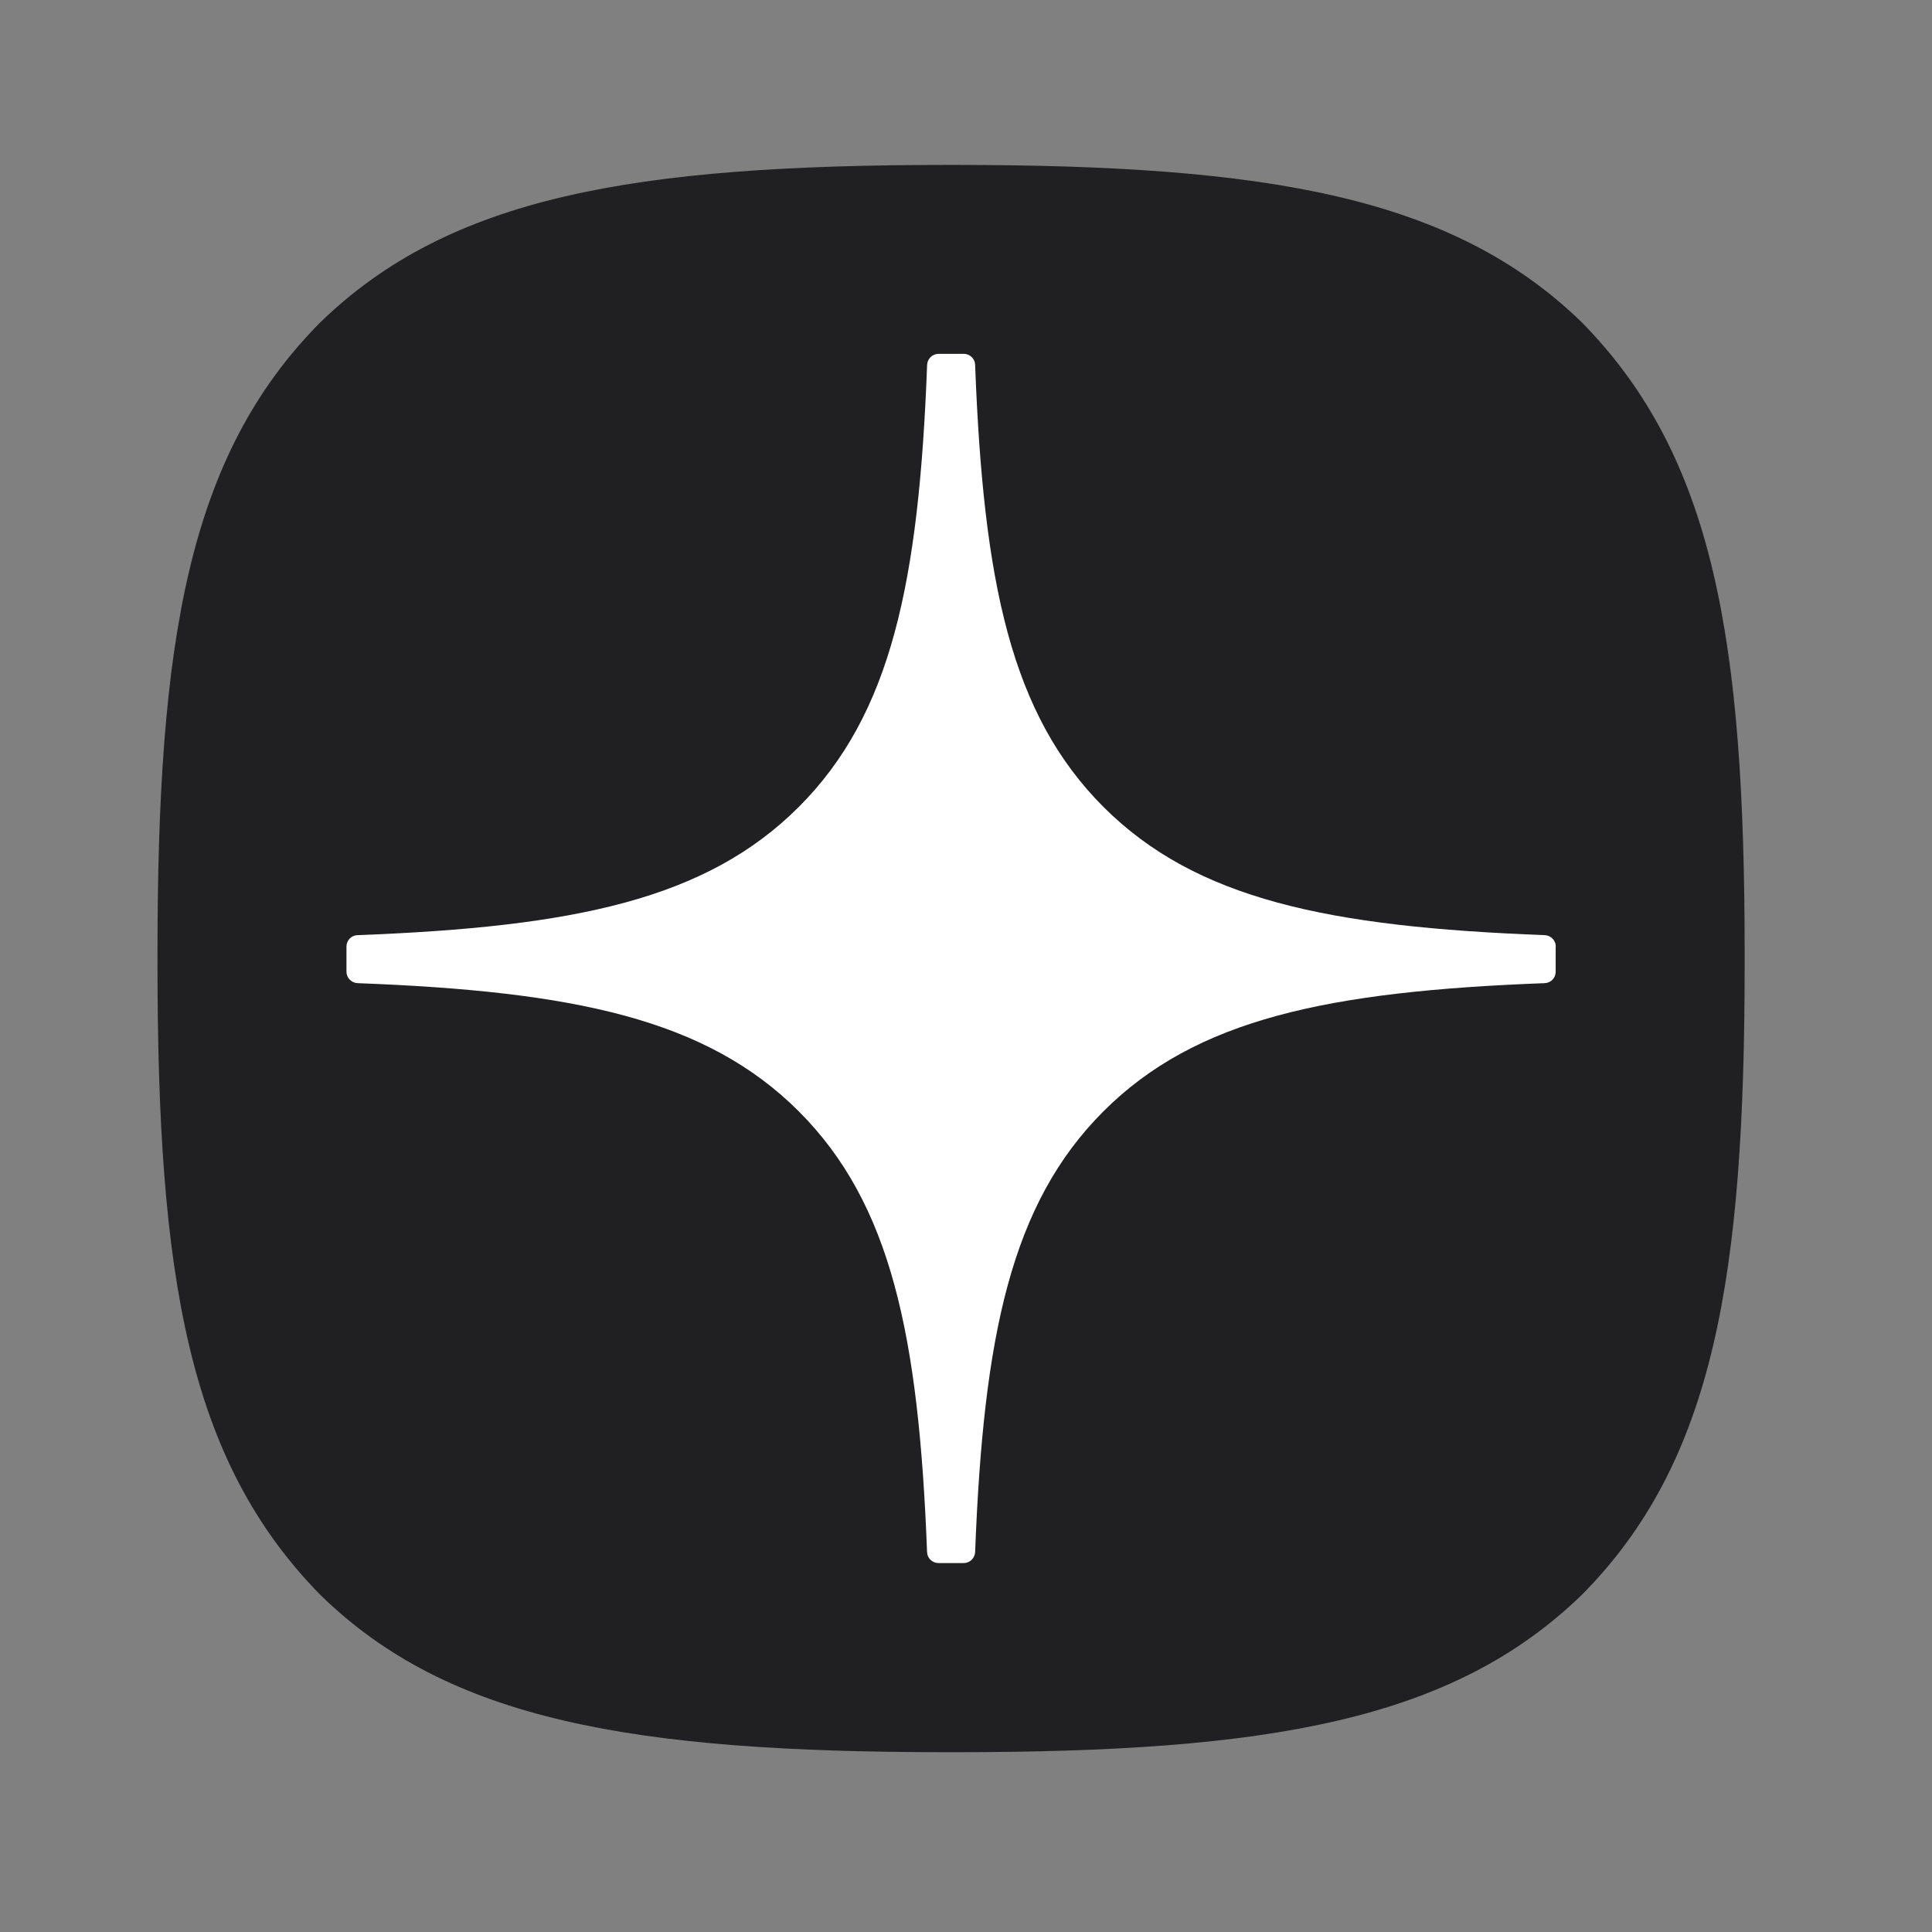
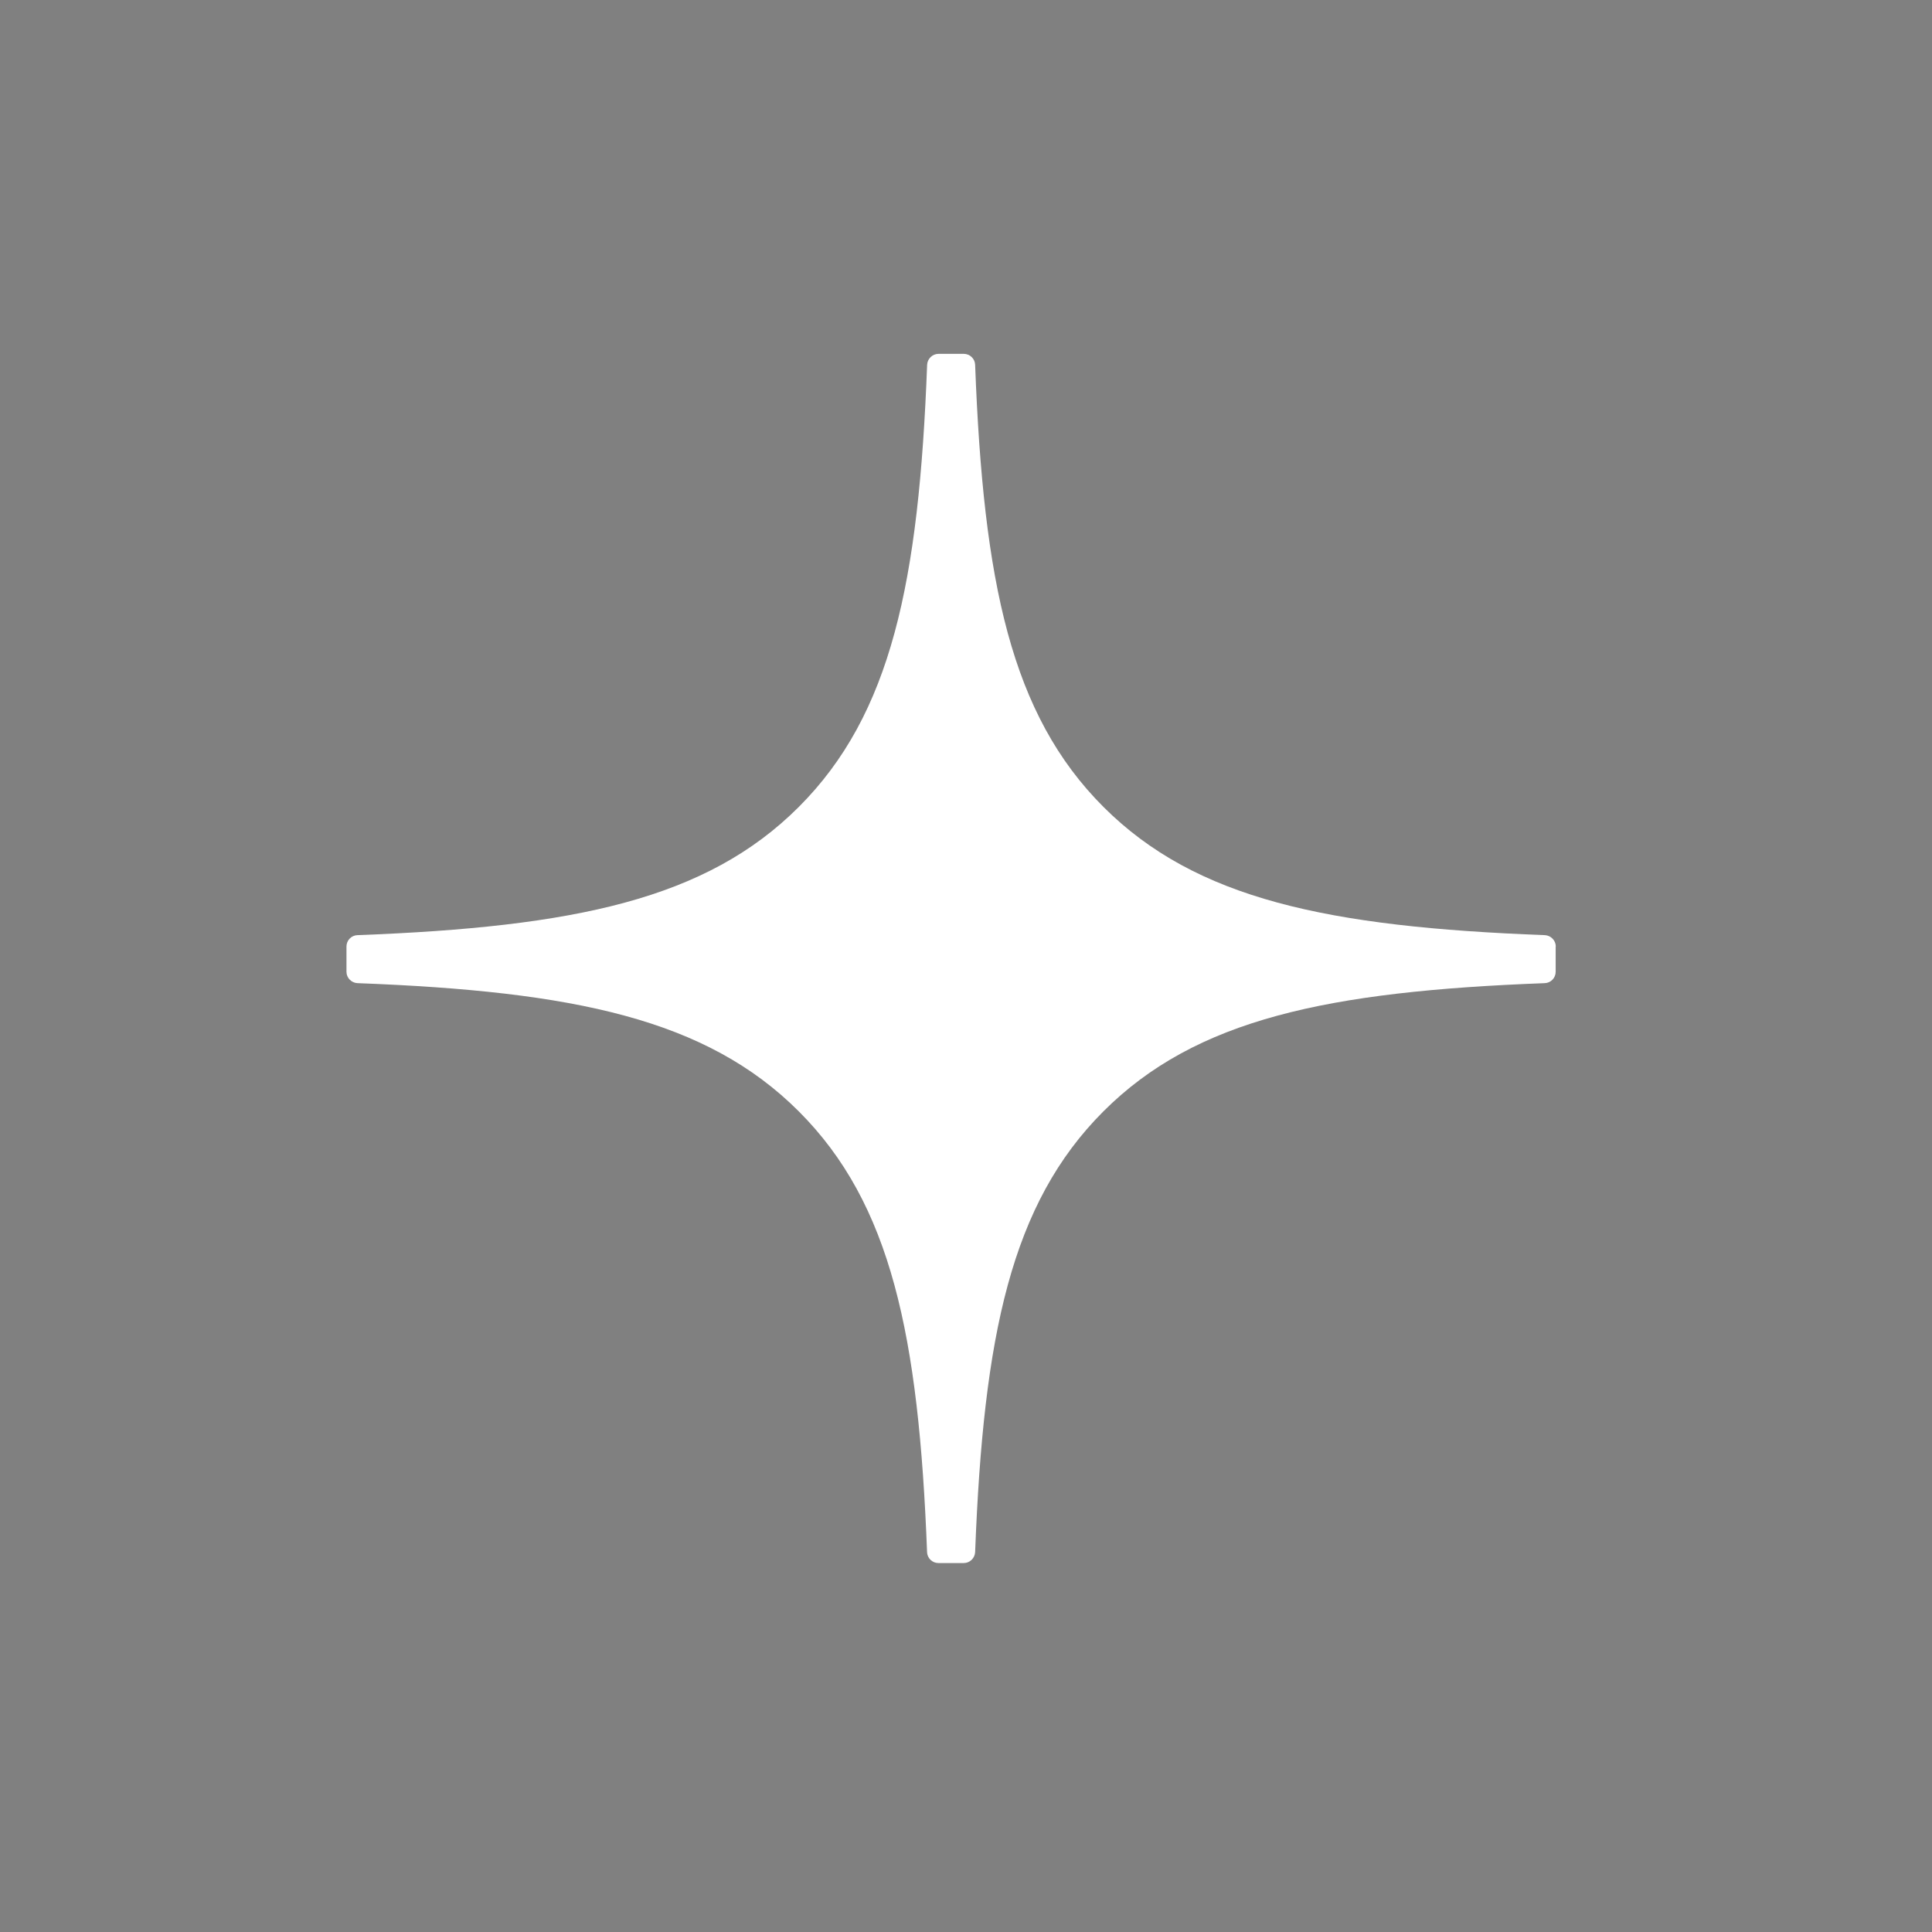
<svg xmlns="http://www.w3.org/2000/svg" width="33" height="33" viewBox="0 0 33 33" fill="none">
  <rect x="0" y="0" width="33" height="33" fill="#808080" stroke="none" />
-   <path d="M16.191 29.929H16.299C21.683 29.929 24.808 29.387 27.022 27.238C29.279 24.959 29.8 21.812 29.8 16.449V16.298C29.8 10.936 29.279 7.811 27.022 5.509C24.81 3.359 21.662 2.817 16.301 2.817H16.193C10.809 2.817 7.682 3.359 5.468 5.509C3.211 7.788 2.69 10.936 2.69 16.298V16.449C2.69 21.811 3.211 24.936 5.468 27.238C7.661 29.387 10.809 29.929 16.191 29.929Z" fill="#202022" />
  <path d="M26.574 16.167C26.574 16.064 26.49 15.978 26.387 15.973C22.681 15.833 20.426 15.36 18.848 13.783C17.267 12.202 16.796 9.945 16.656 6.231C16.653 6.128 16.567 6.044 16.462 6.044H16.03C15.927 6.044 15.841 6.128 15.836 6.231C15.696 9.943 15.225 12.202 13.644 13.783C12.065 15.362 9.811 15.833 6.106 15.973C6.002 15.976 5.918 16.062 5.918 16.167V16.599C5.918 16.702 6.002 16.788 6.106 16.793C9.811 16.933 12.066 17.406 13.644 18.983C15.222 20.561 15.693 22.812 15.835 26.511C15.838 26.614 15.924 26.698 16.028 26.698H16.462C16.566 26.698 16.651 26.614 16.656 26.511C16.798 22.812 17.269 20.561 18.847 18.983C20.426 17.404 22.68 16.933 26.385 16.793C26.488 16.79 26.572 16.704 26.572 16.599V16.167H26.574Z" fill="white" />
</svg>